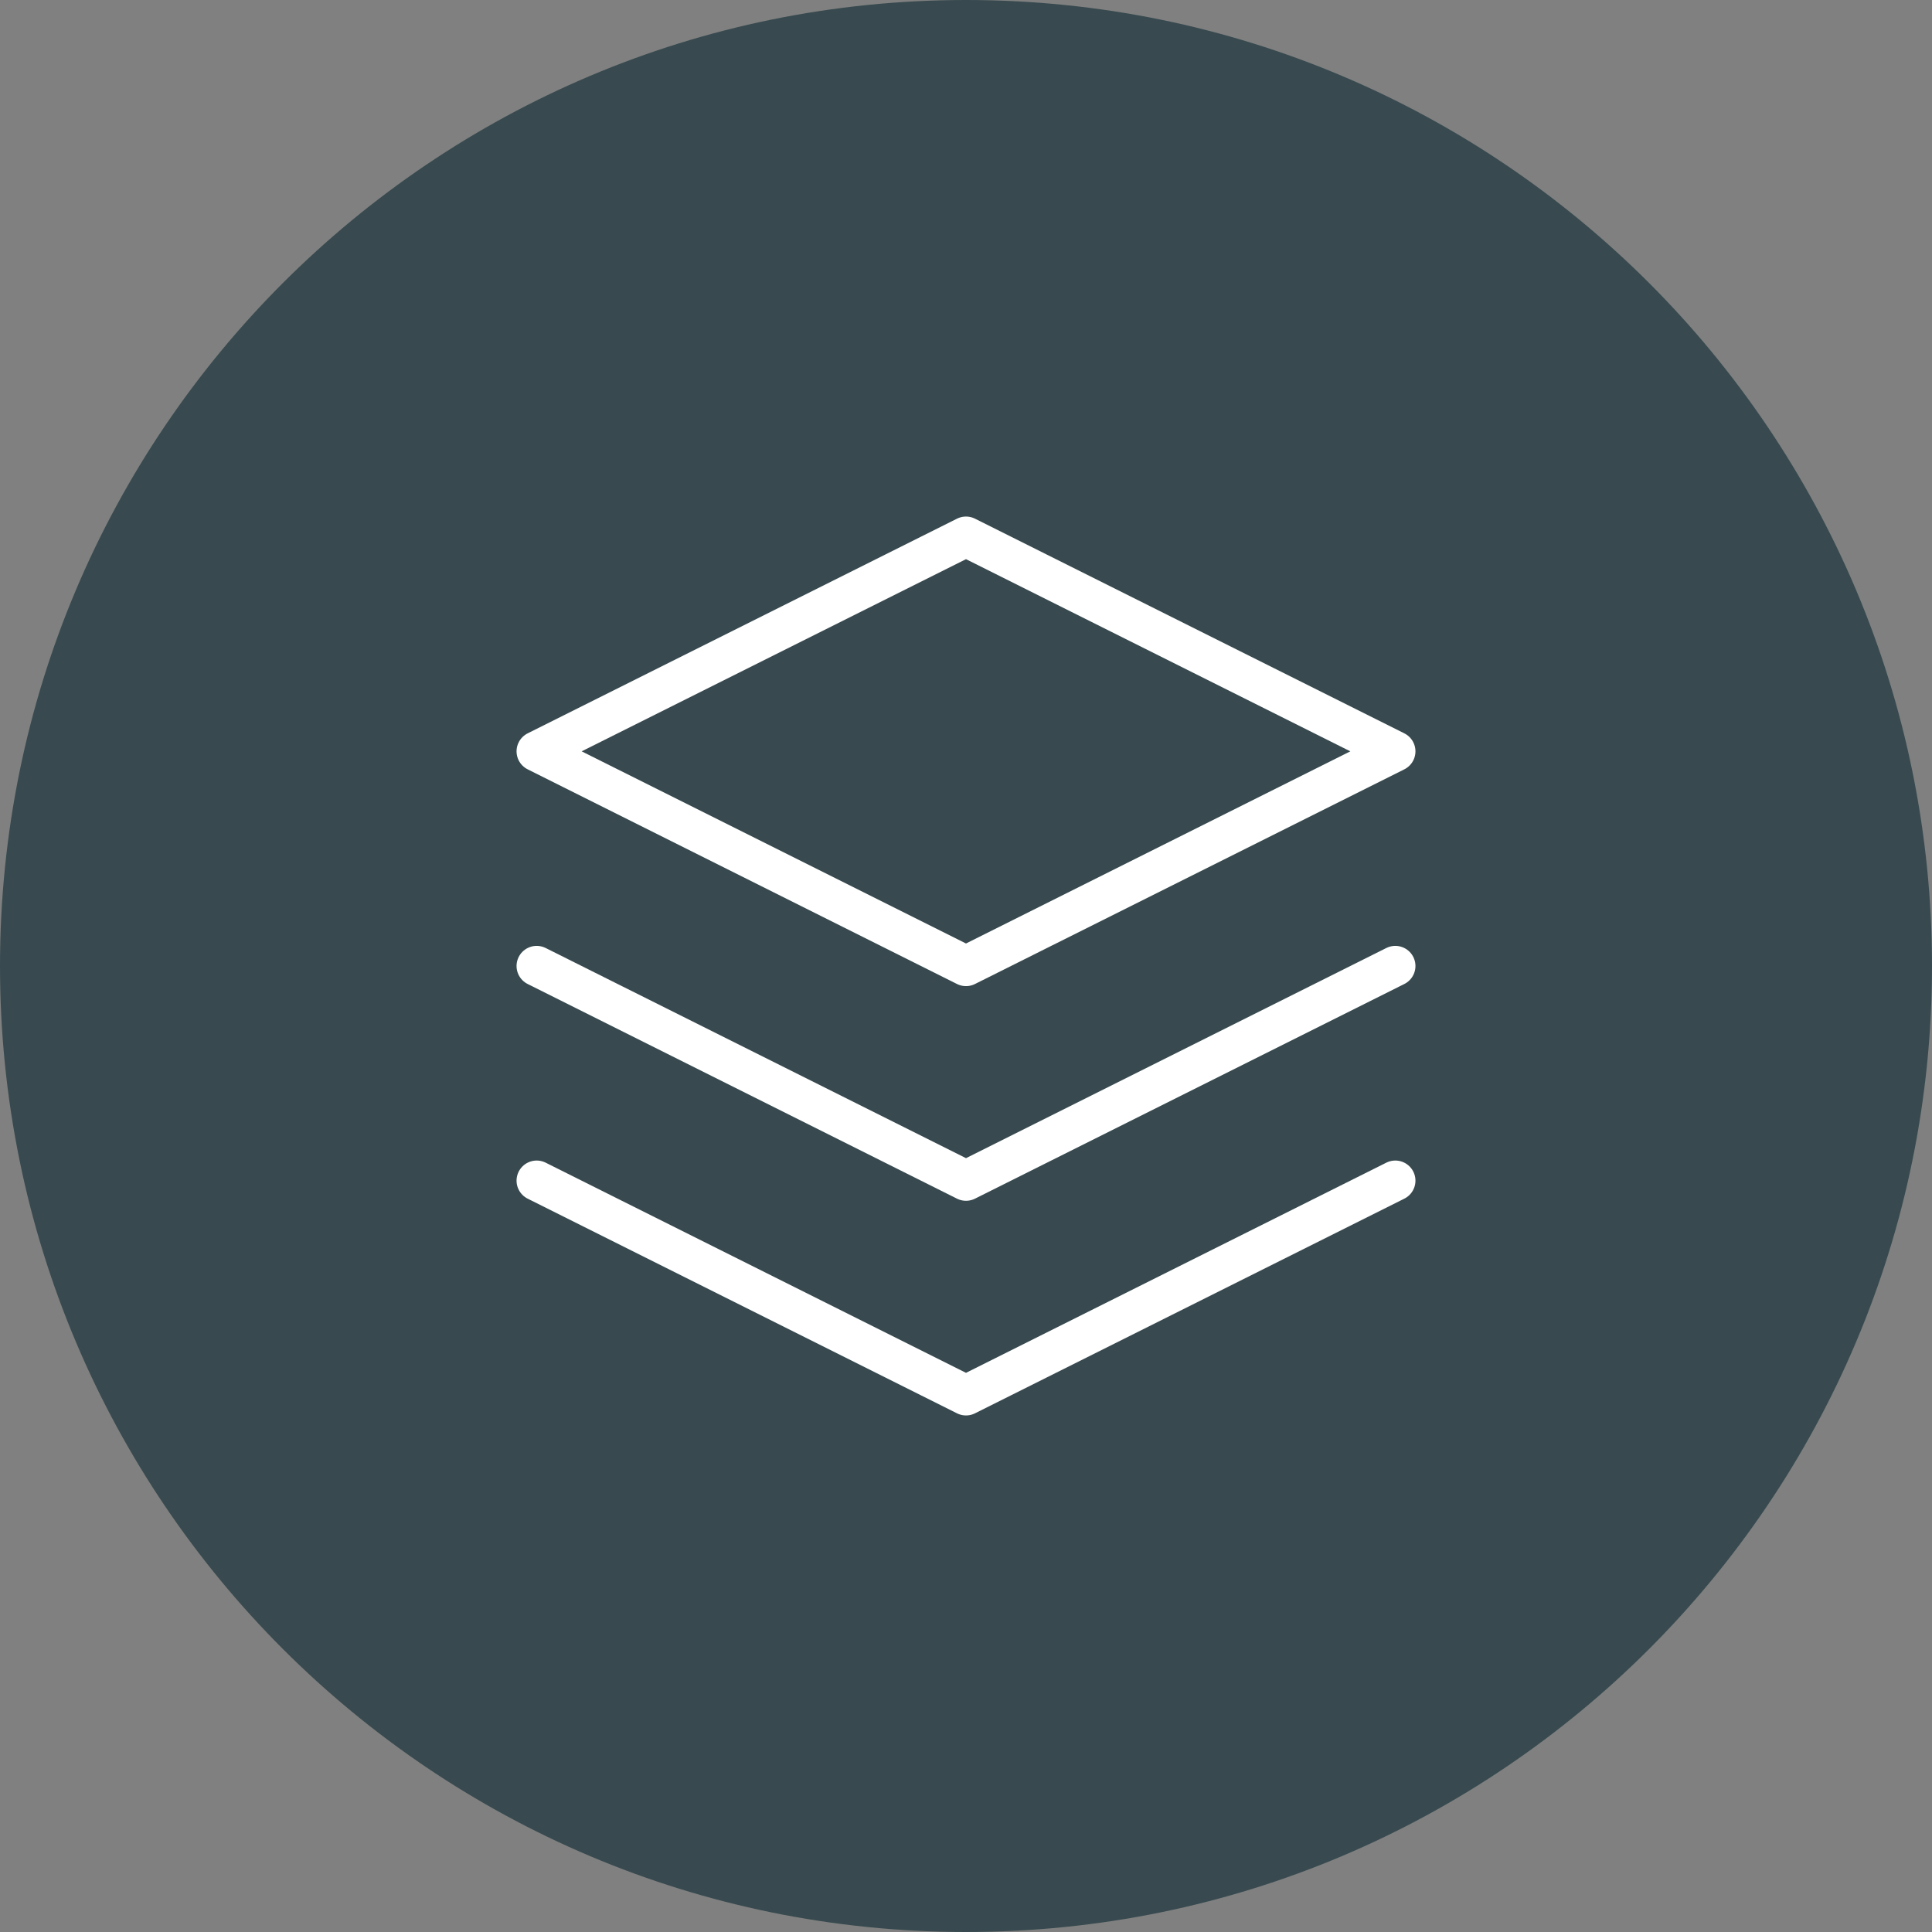
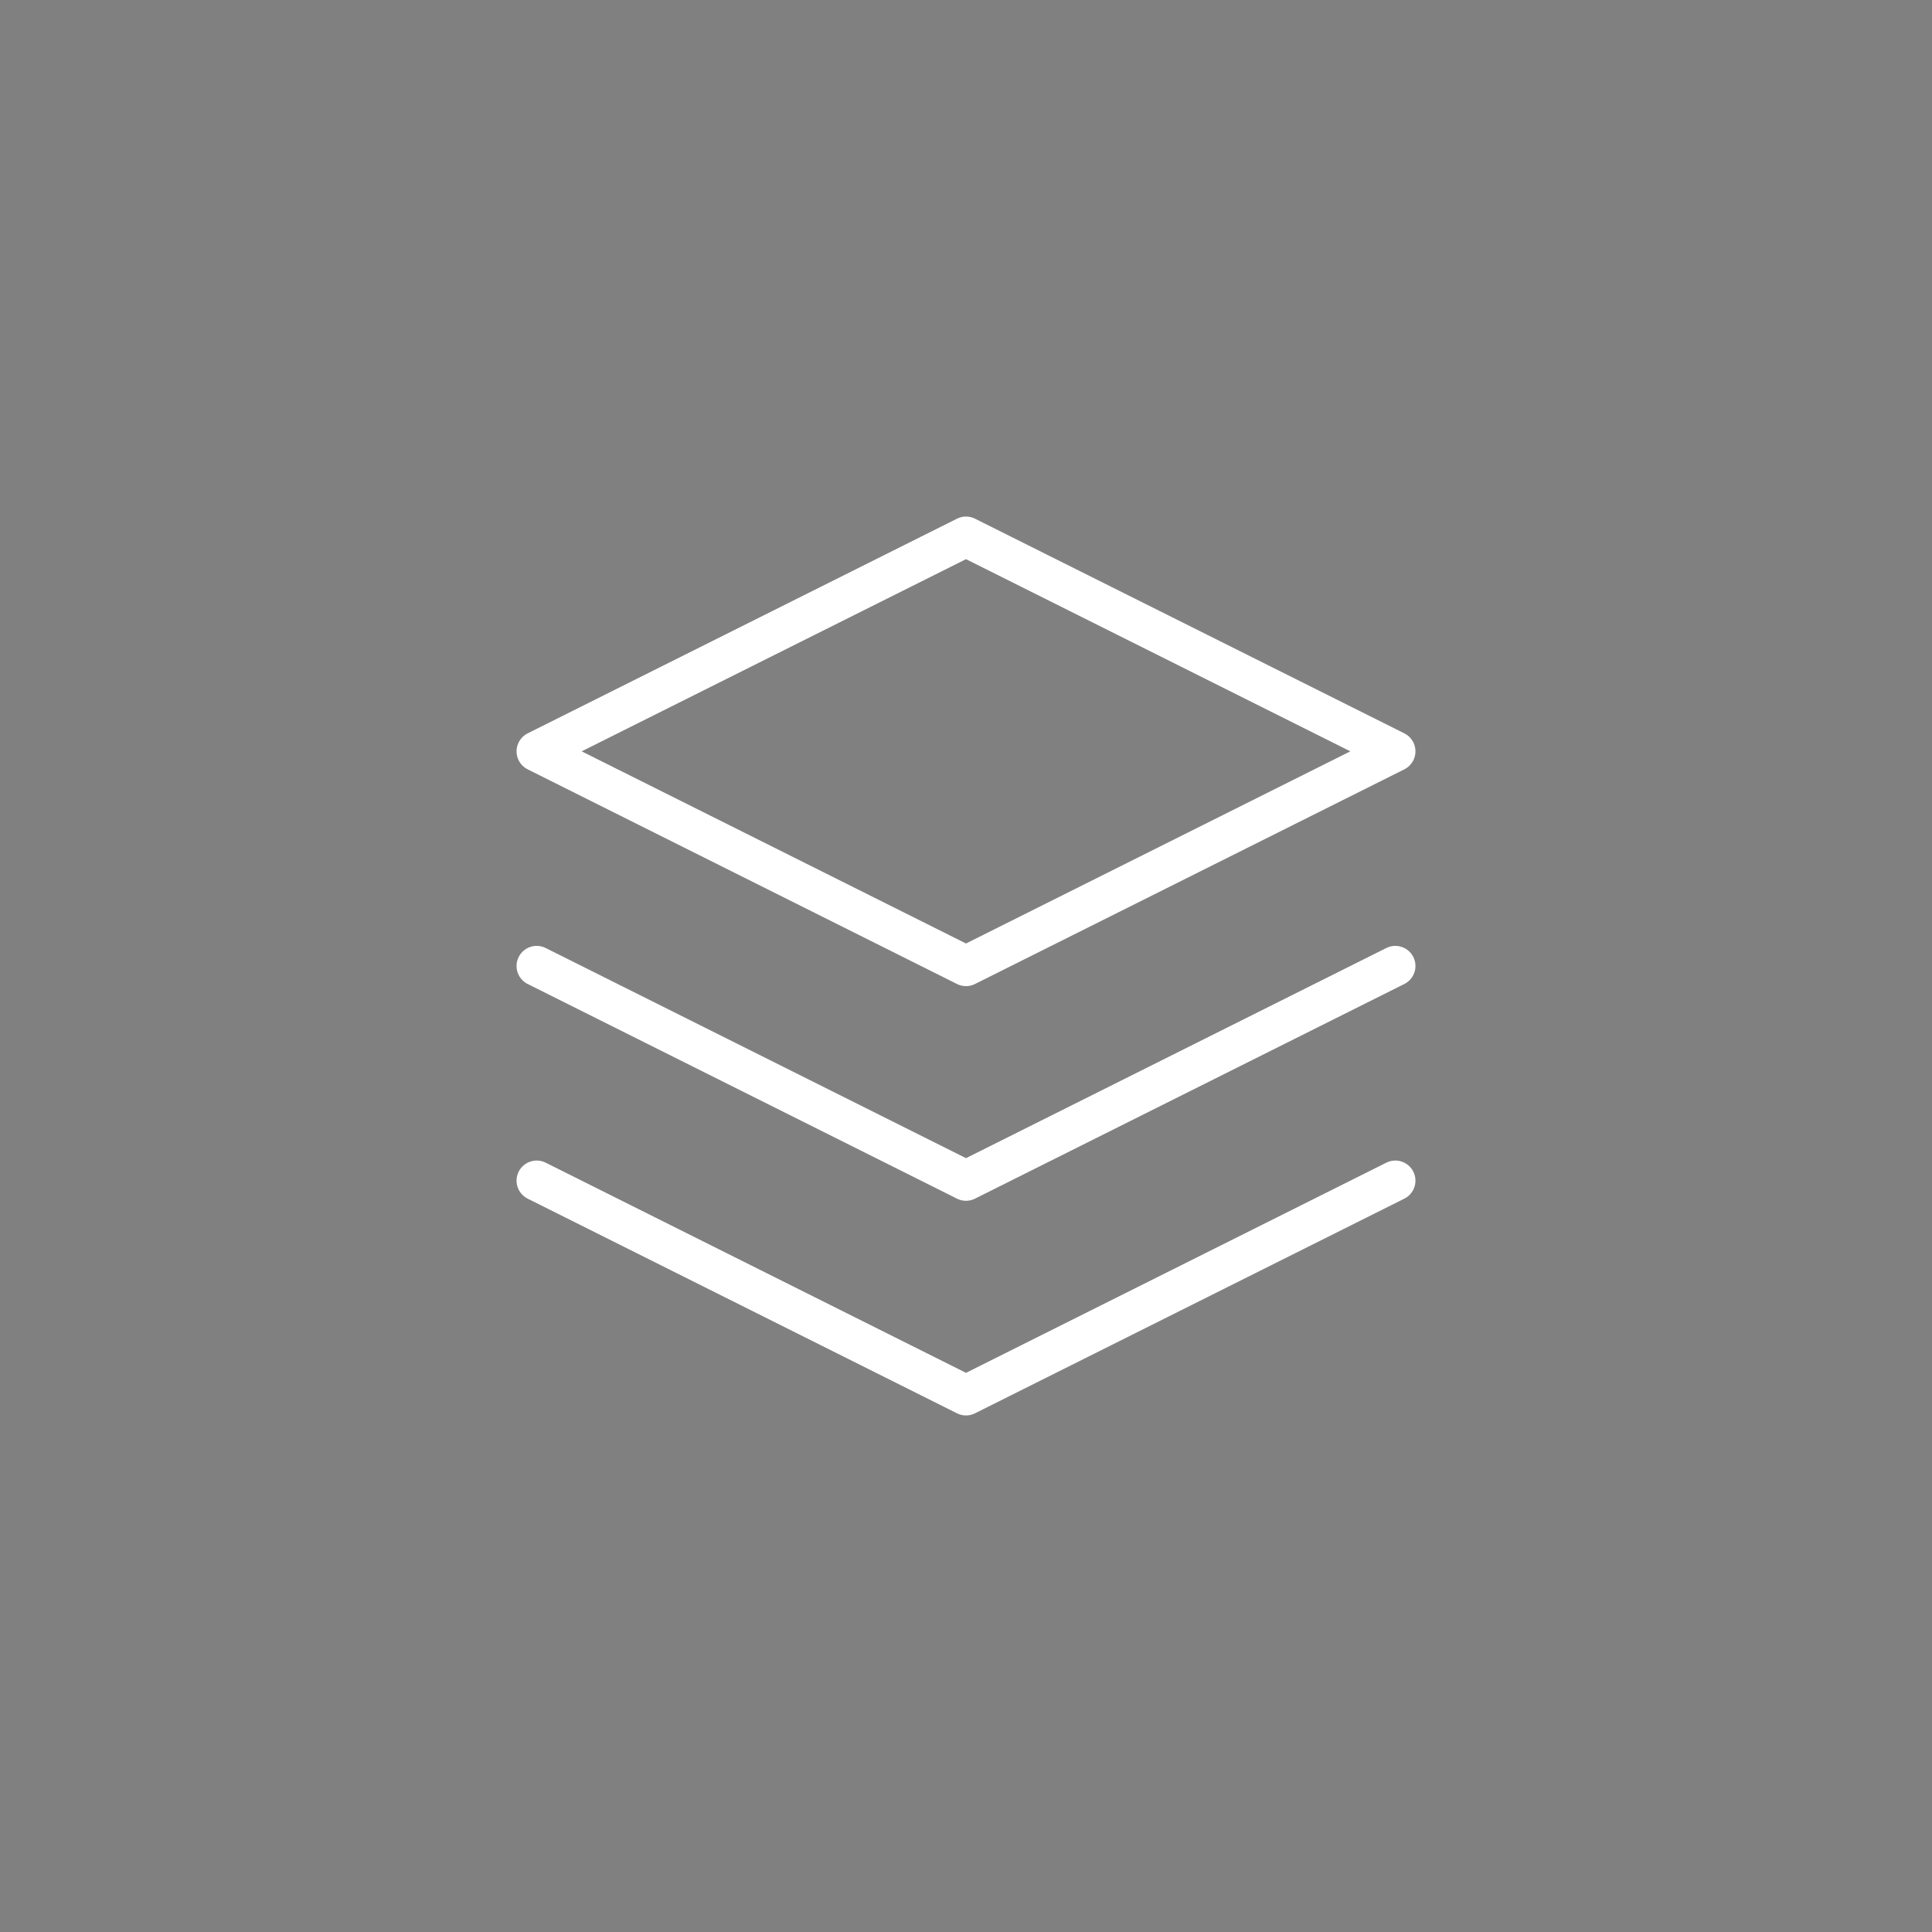
<svg xmlns="http://www.w3.org/2000/svg" width="64" height="64" viewBox="0 0 64 64" fill="none">
  <rect x="0" y="0" width="64" height="64" fill="#808080" stroke="none" />
-   <path d="M0 32C0 14.327 14.327 0 32 0C49.673 0 64 14.327 64 32C64 49.673 49.673 64 32 64C14.327 64 0 49.673 0 32Z" fill="#384A4F" />
  <path d="M17.778 32L32 39.111L46.222 32M17.778 39.111L32 46.222L46.222 39.111M32 17.778L17.778 24.889L32 32L46.222 24.889L32 17.778Z" stroke="white" stroke-width="1.333" stroke-linecap="round" stroke-linejoin="round" />
</svg>